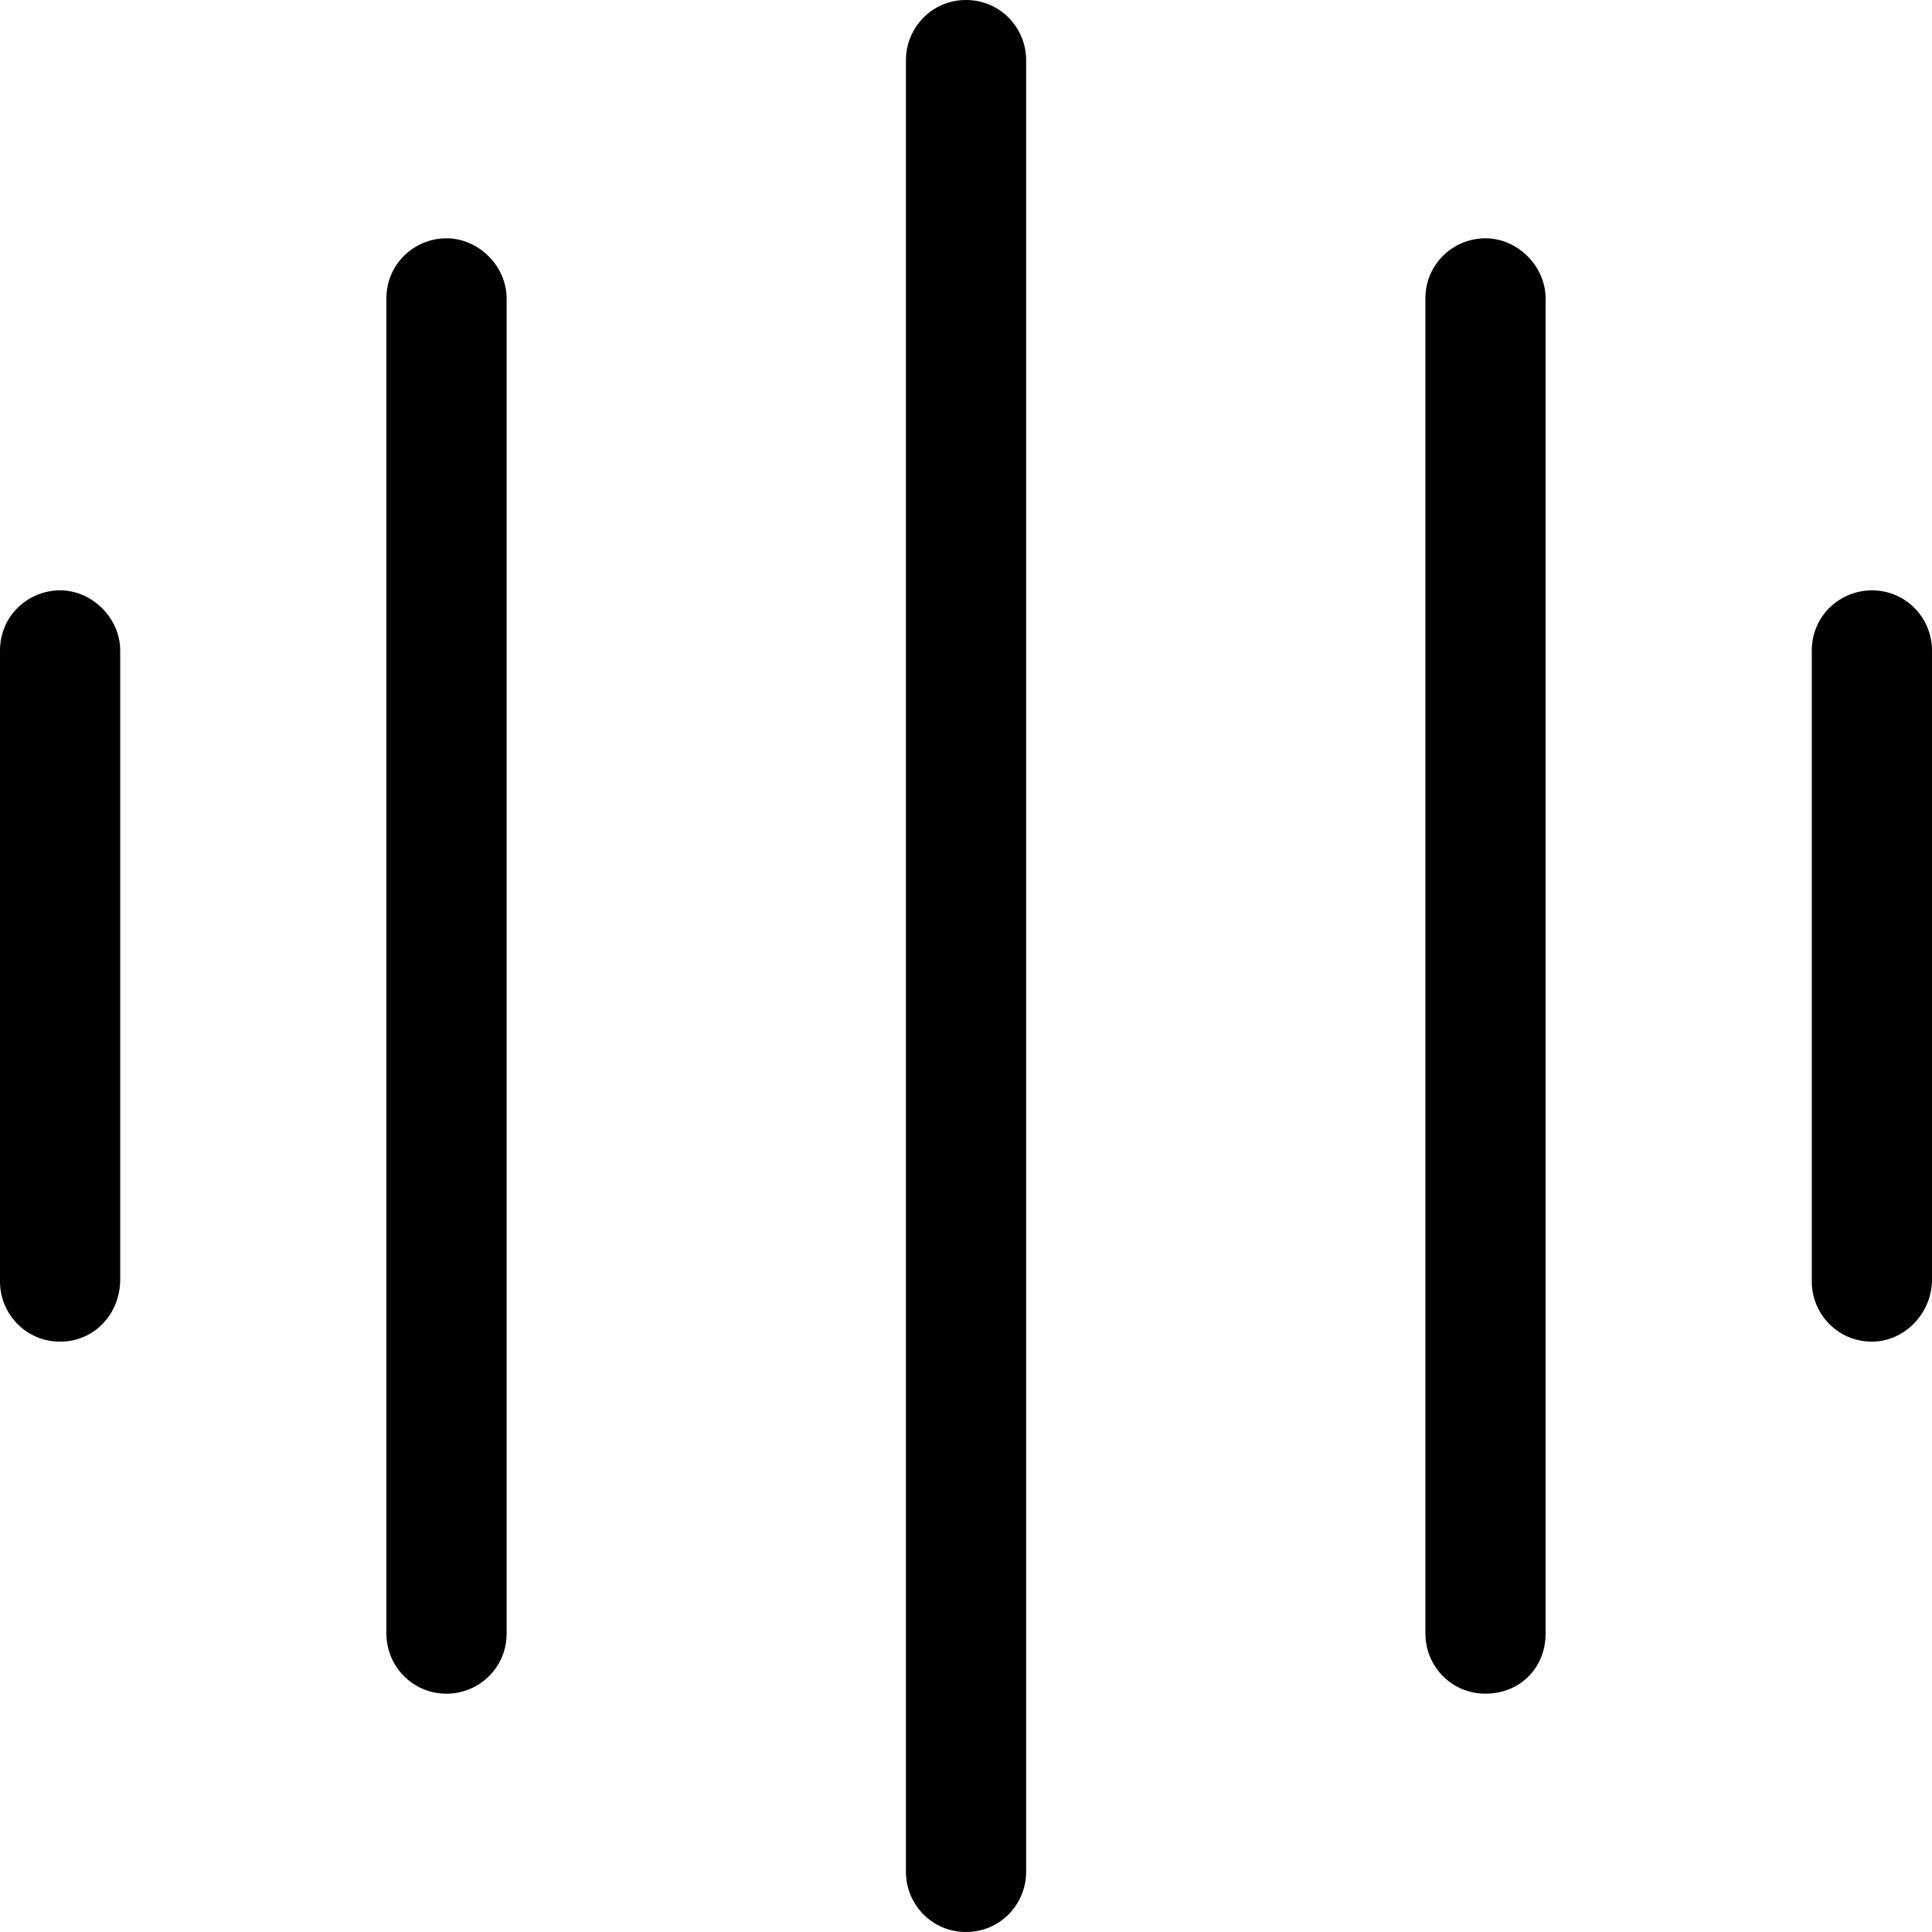
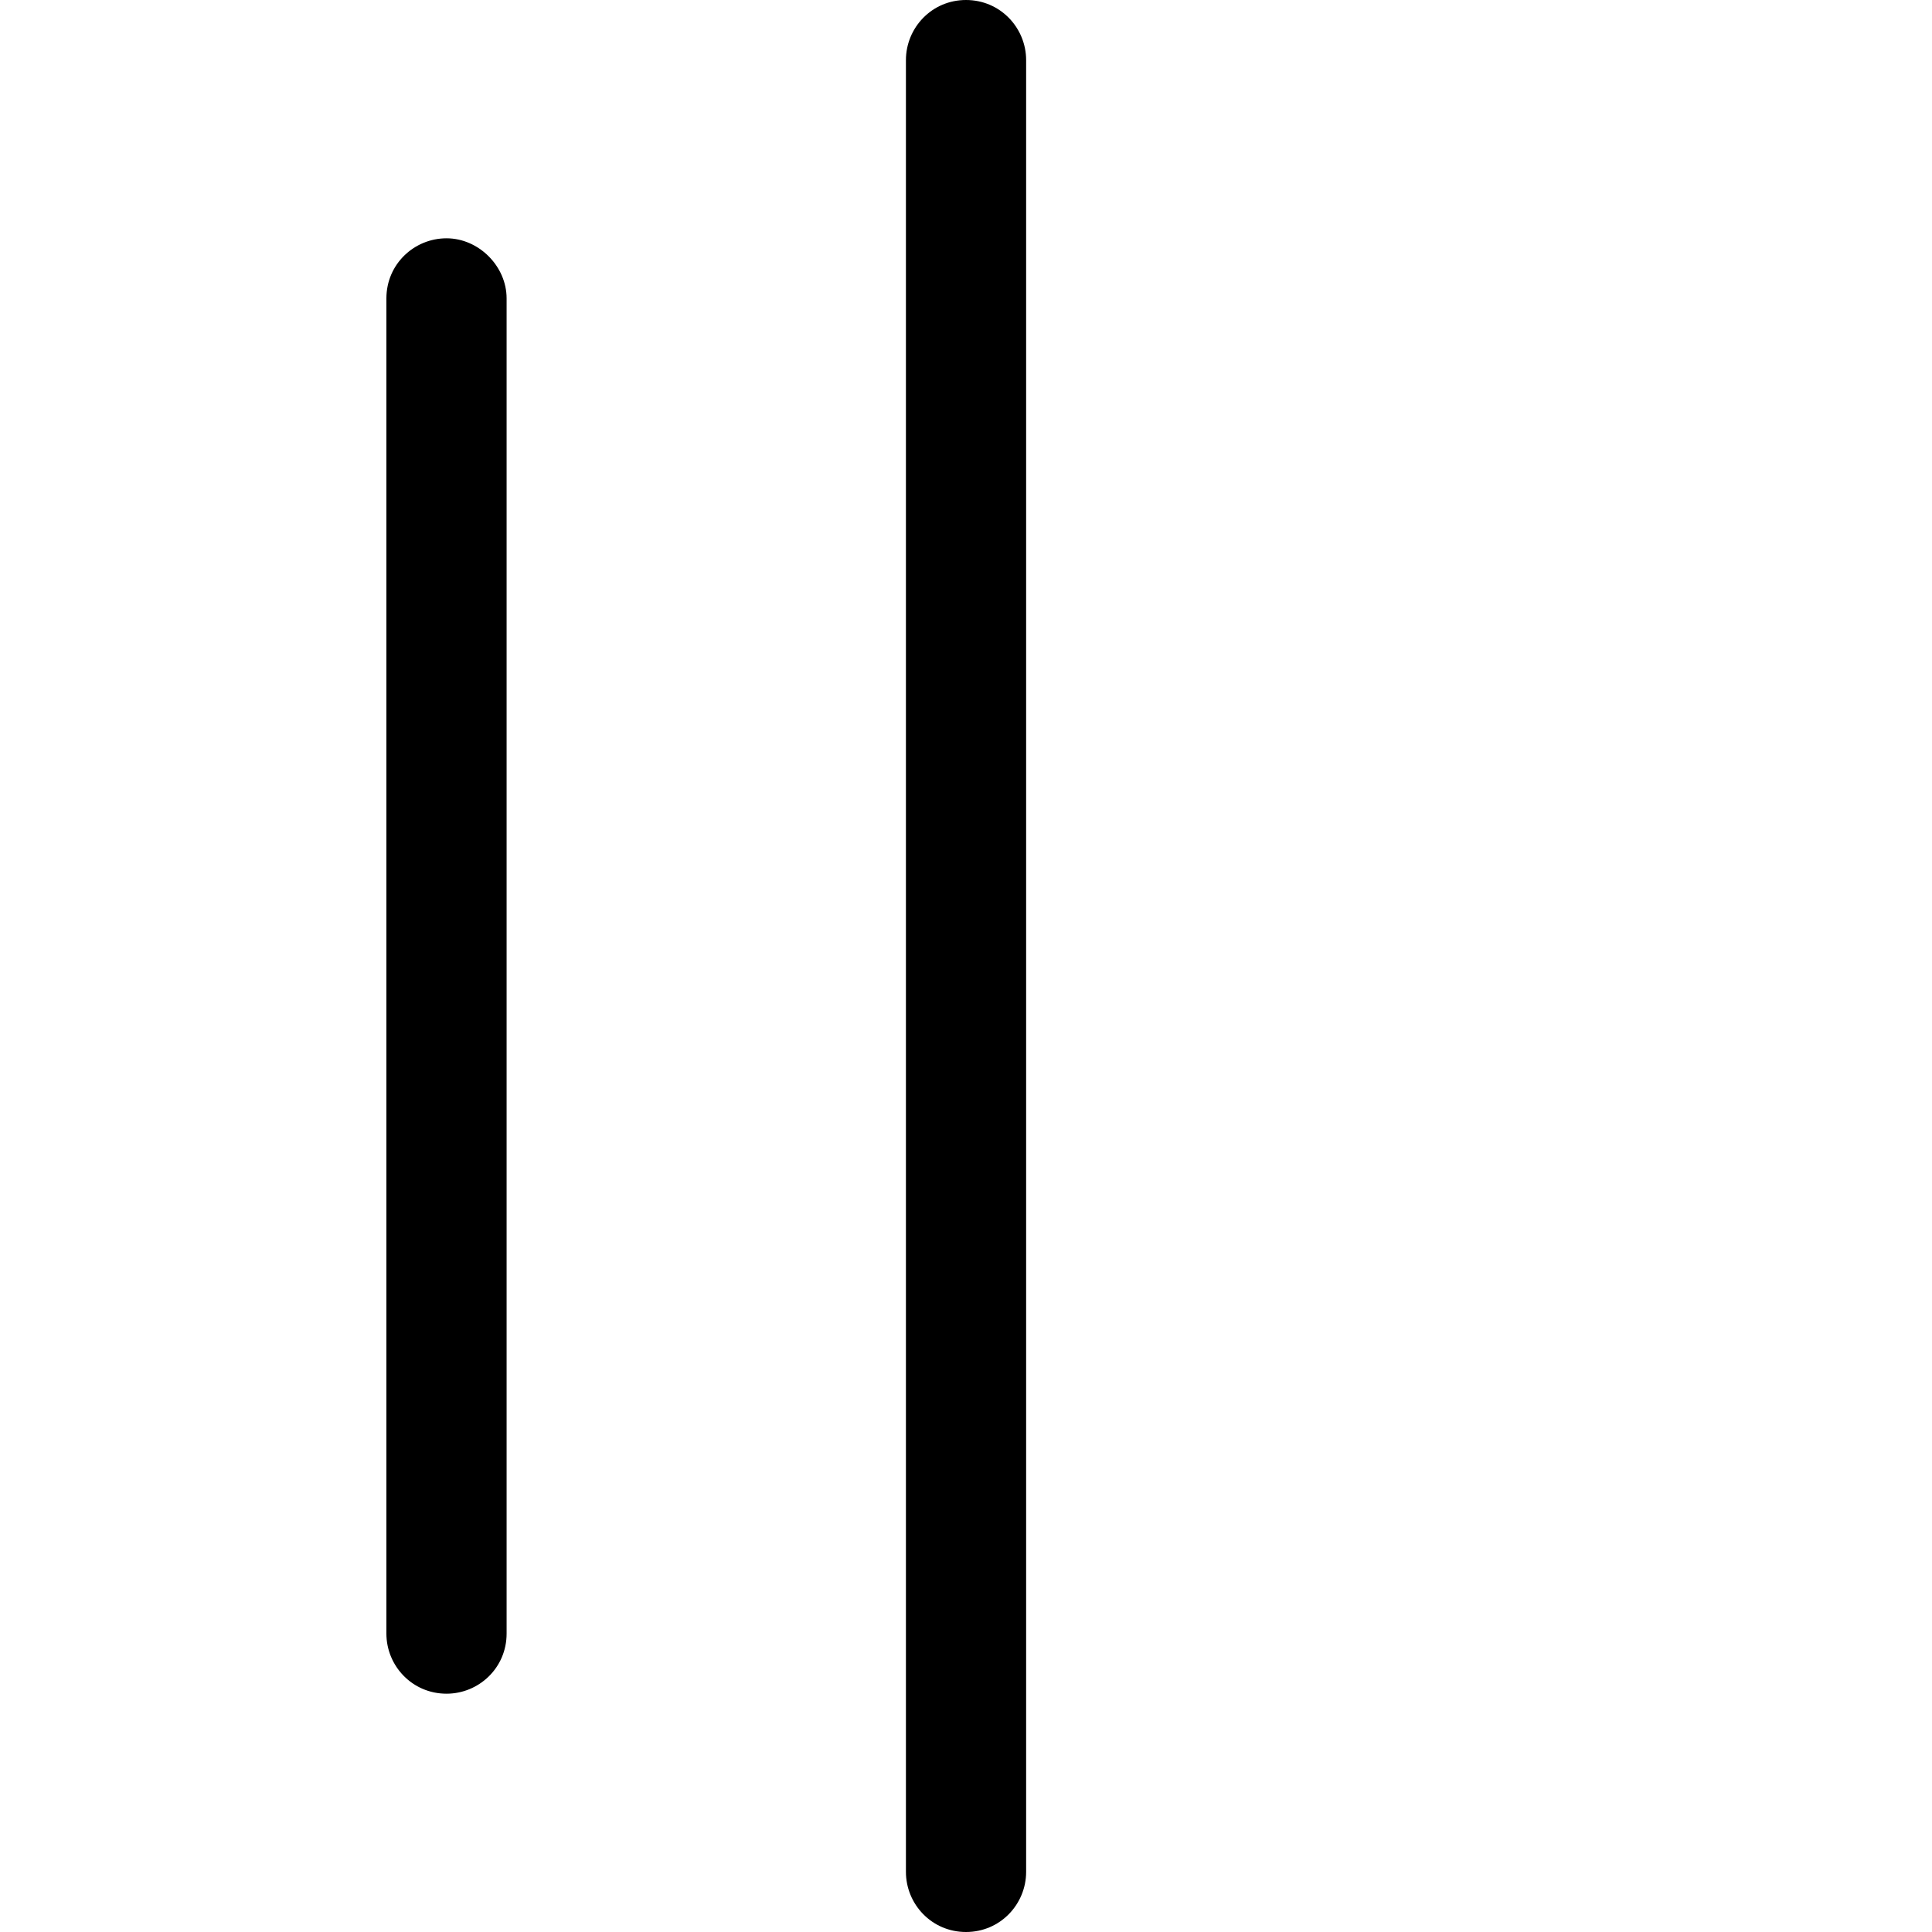
<svg xmlns="http://www.w3.org/2000/svg" width="32" height="32" viewBox="0 0 32 32" fill="none">
-   <path d="M0.996 22.222C0.427 22.222 0 21.76 0 21.227V10.773C0 10.204 0.462 9.778 0.996 9.778C1.529 9.778 1.991 10.24 1.991 10.773V21.191C1.991 21.76 1.565 22.222 0.996 22.222V22.222Z" fill="black" />
-   <path d="M31.005 22.222C30.436 22.222 30.009 21.76 30.009 21.227V10.773C30.009 10.204 30.471 9.778 31.005 9.778C31.573 9.778 32 10.24 32 10.773V21.191C32 21.76 31.538 22.222 31.005 22.222V22.222Z" fill="black" />
  <path d="M7.396 28.053C6.827 28.053 6.4 27.591 6.4 27.058V4.942C6.4 4.373 6.862 3.947 7.396 3.947C7.929 3.947 8.391 4.409 8.391 4.942V27.058C8.391 27.627 7.929 28.053 7.396 28.053Z" fill="black" />
-   <path d="M24.604 28.053C24.035 28.053 23.609 27.591 23.609 27.058V4.942C23.609 4.373 24.071 3.947 24.604 3.947C25.138 3.947 25.6 4.409 25.6 4.942V27.058C25.6 27.627 25.173 28.053 24.604 28.053Z" fill="black" />
  <path d="M16 32C15.431 32 15.005 31.538 15.005 31.004V0.996C15.005 0.462 15.431 0 16 0C16.569 0 16.996 0.462 16.996 0.996V31.004C16.996 31.538 16.569 32 16 32Z" fill="black" />
</svg>